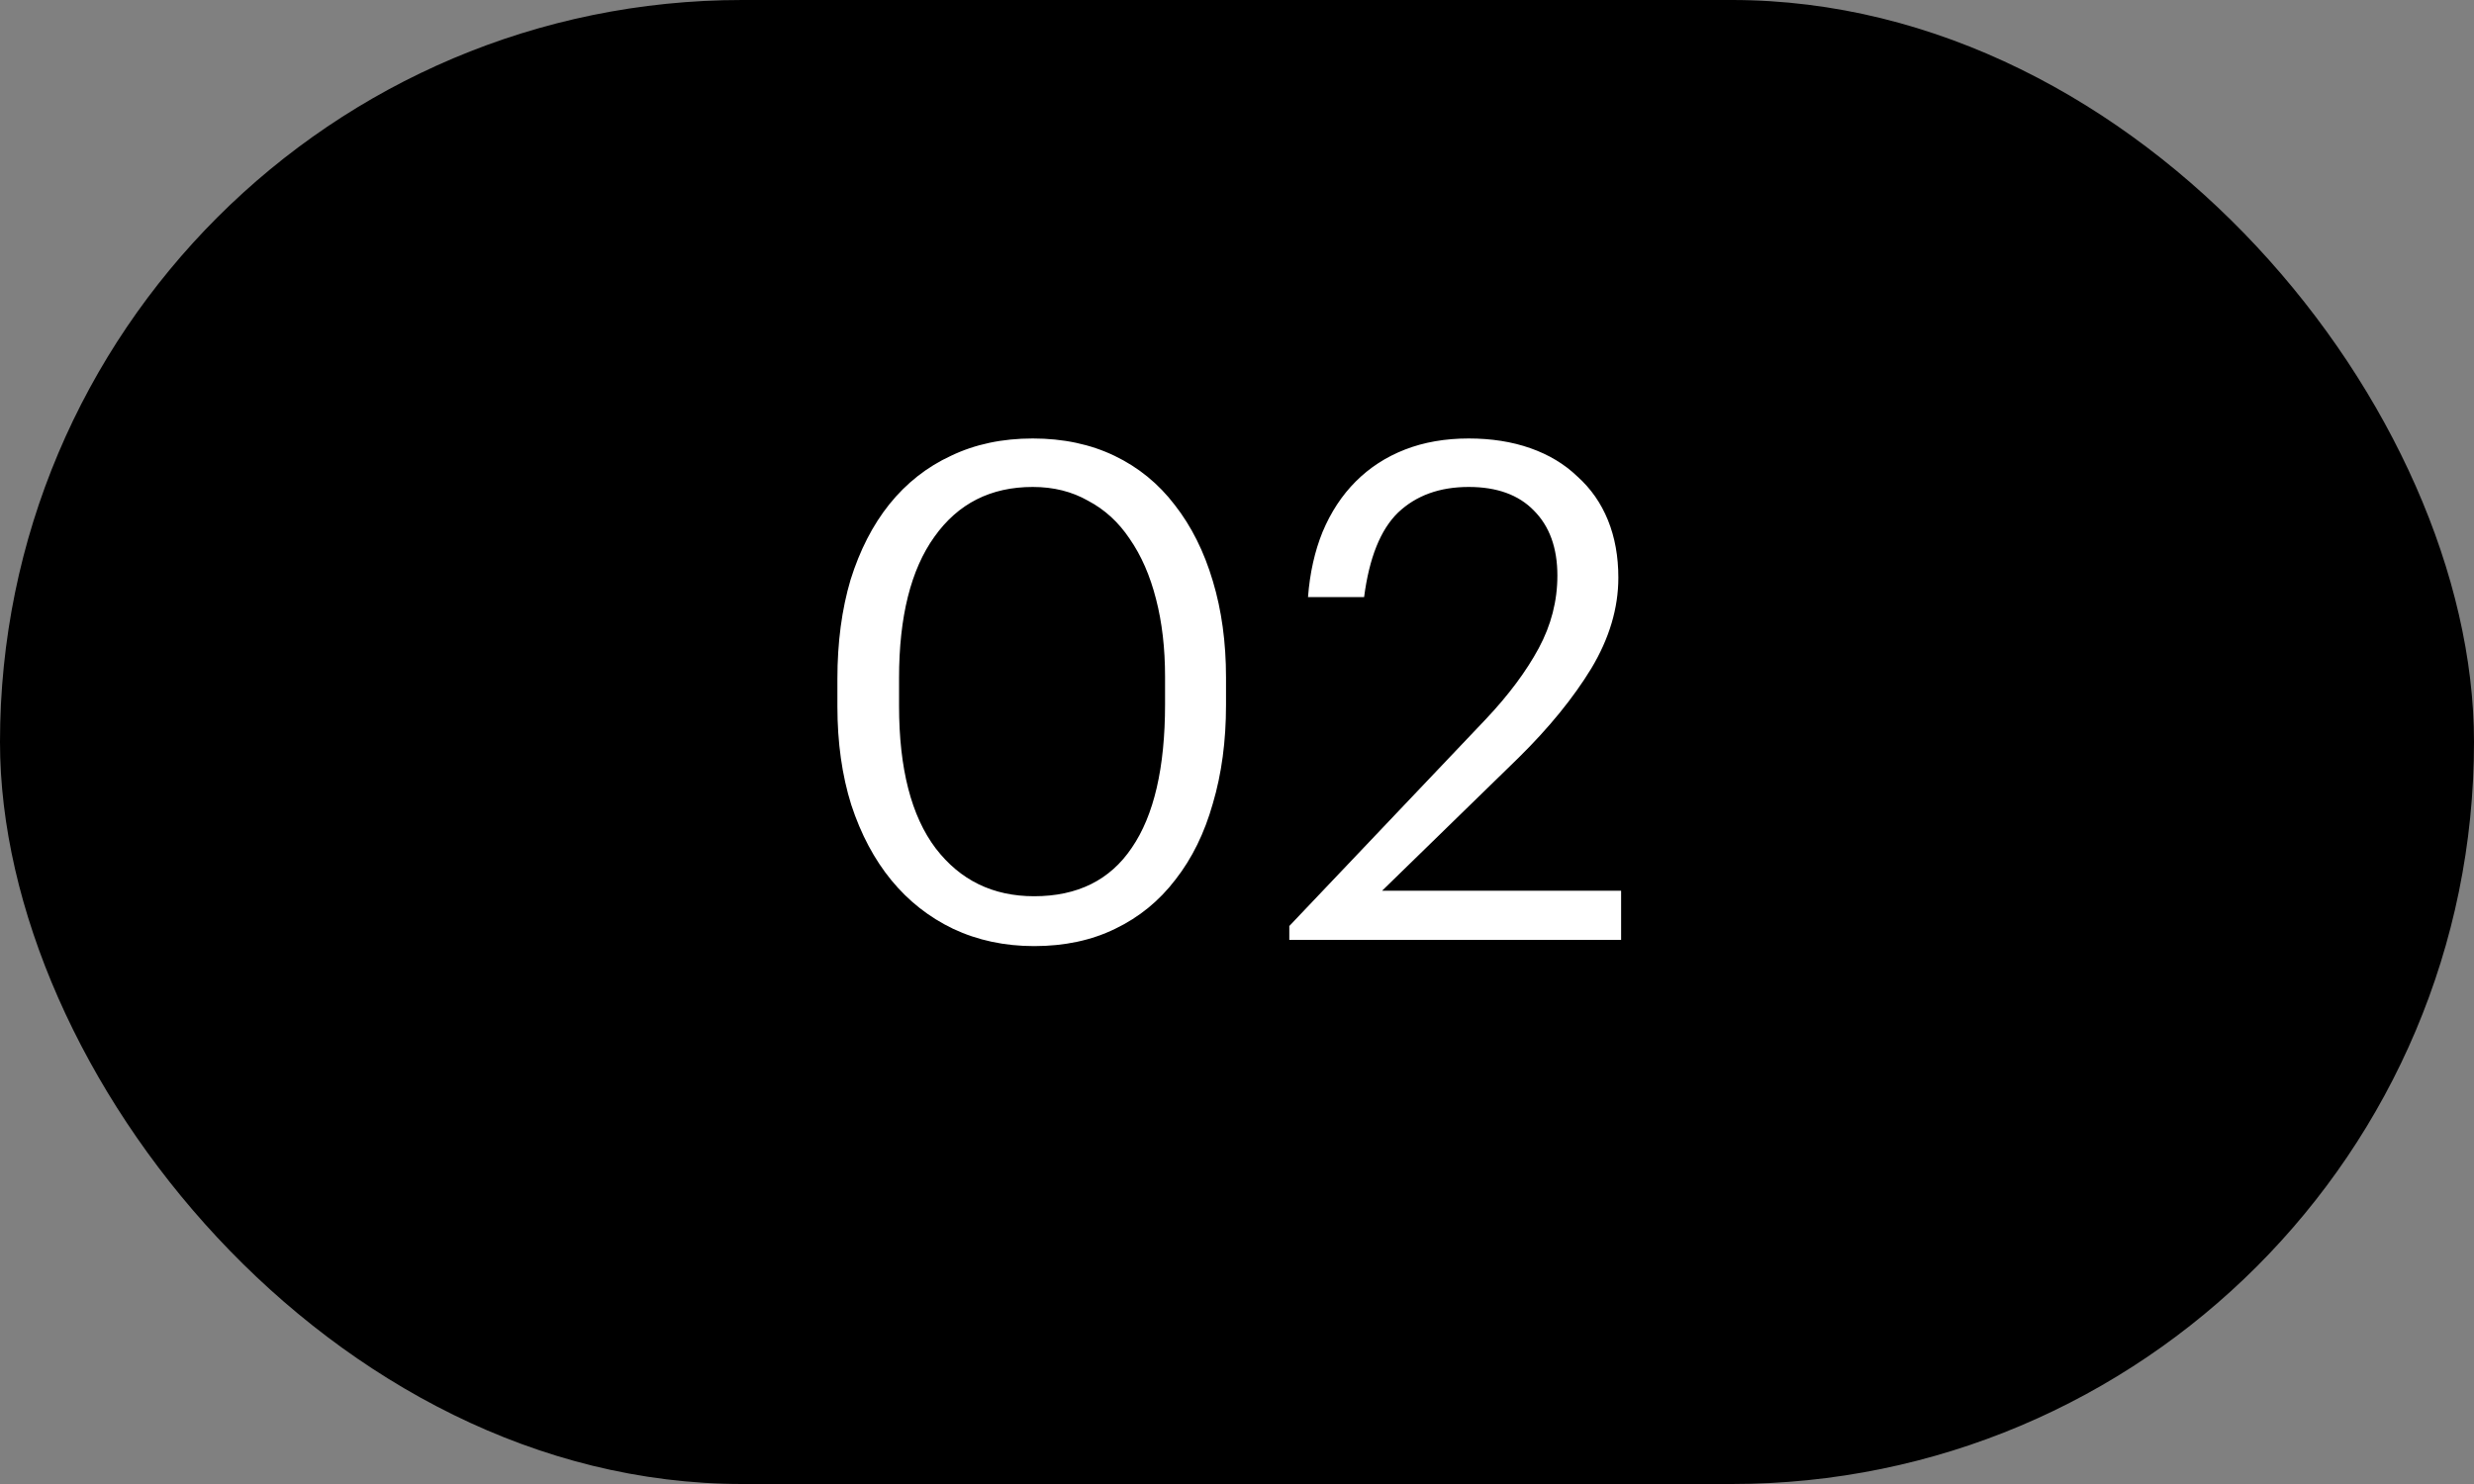
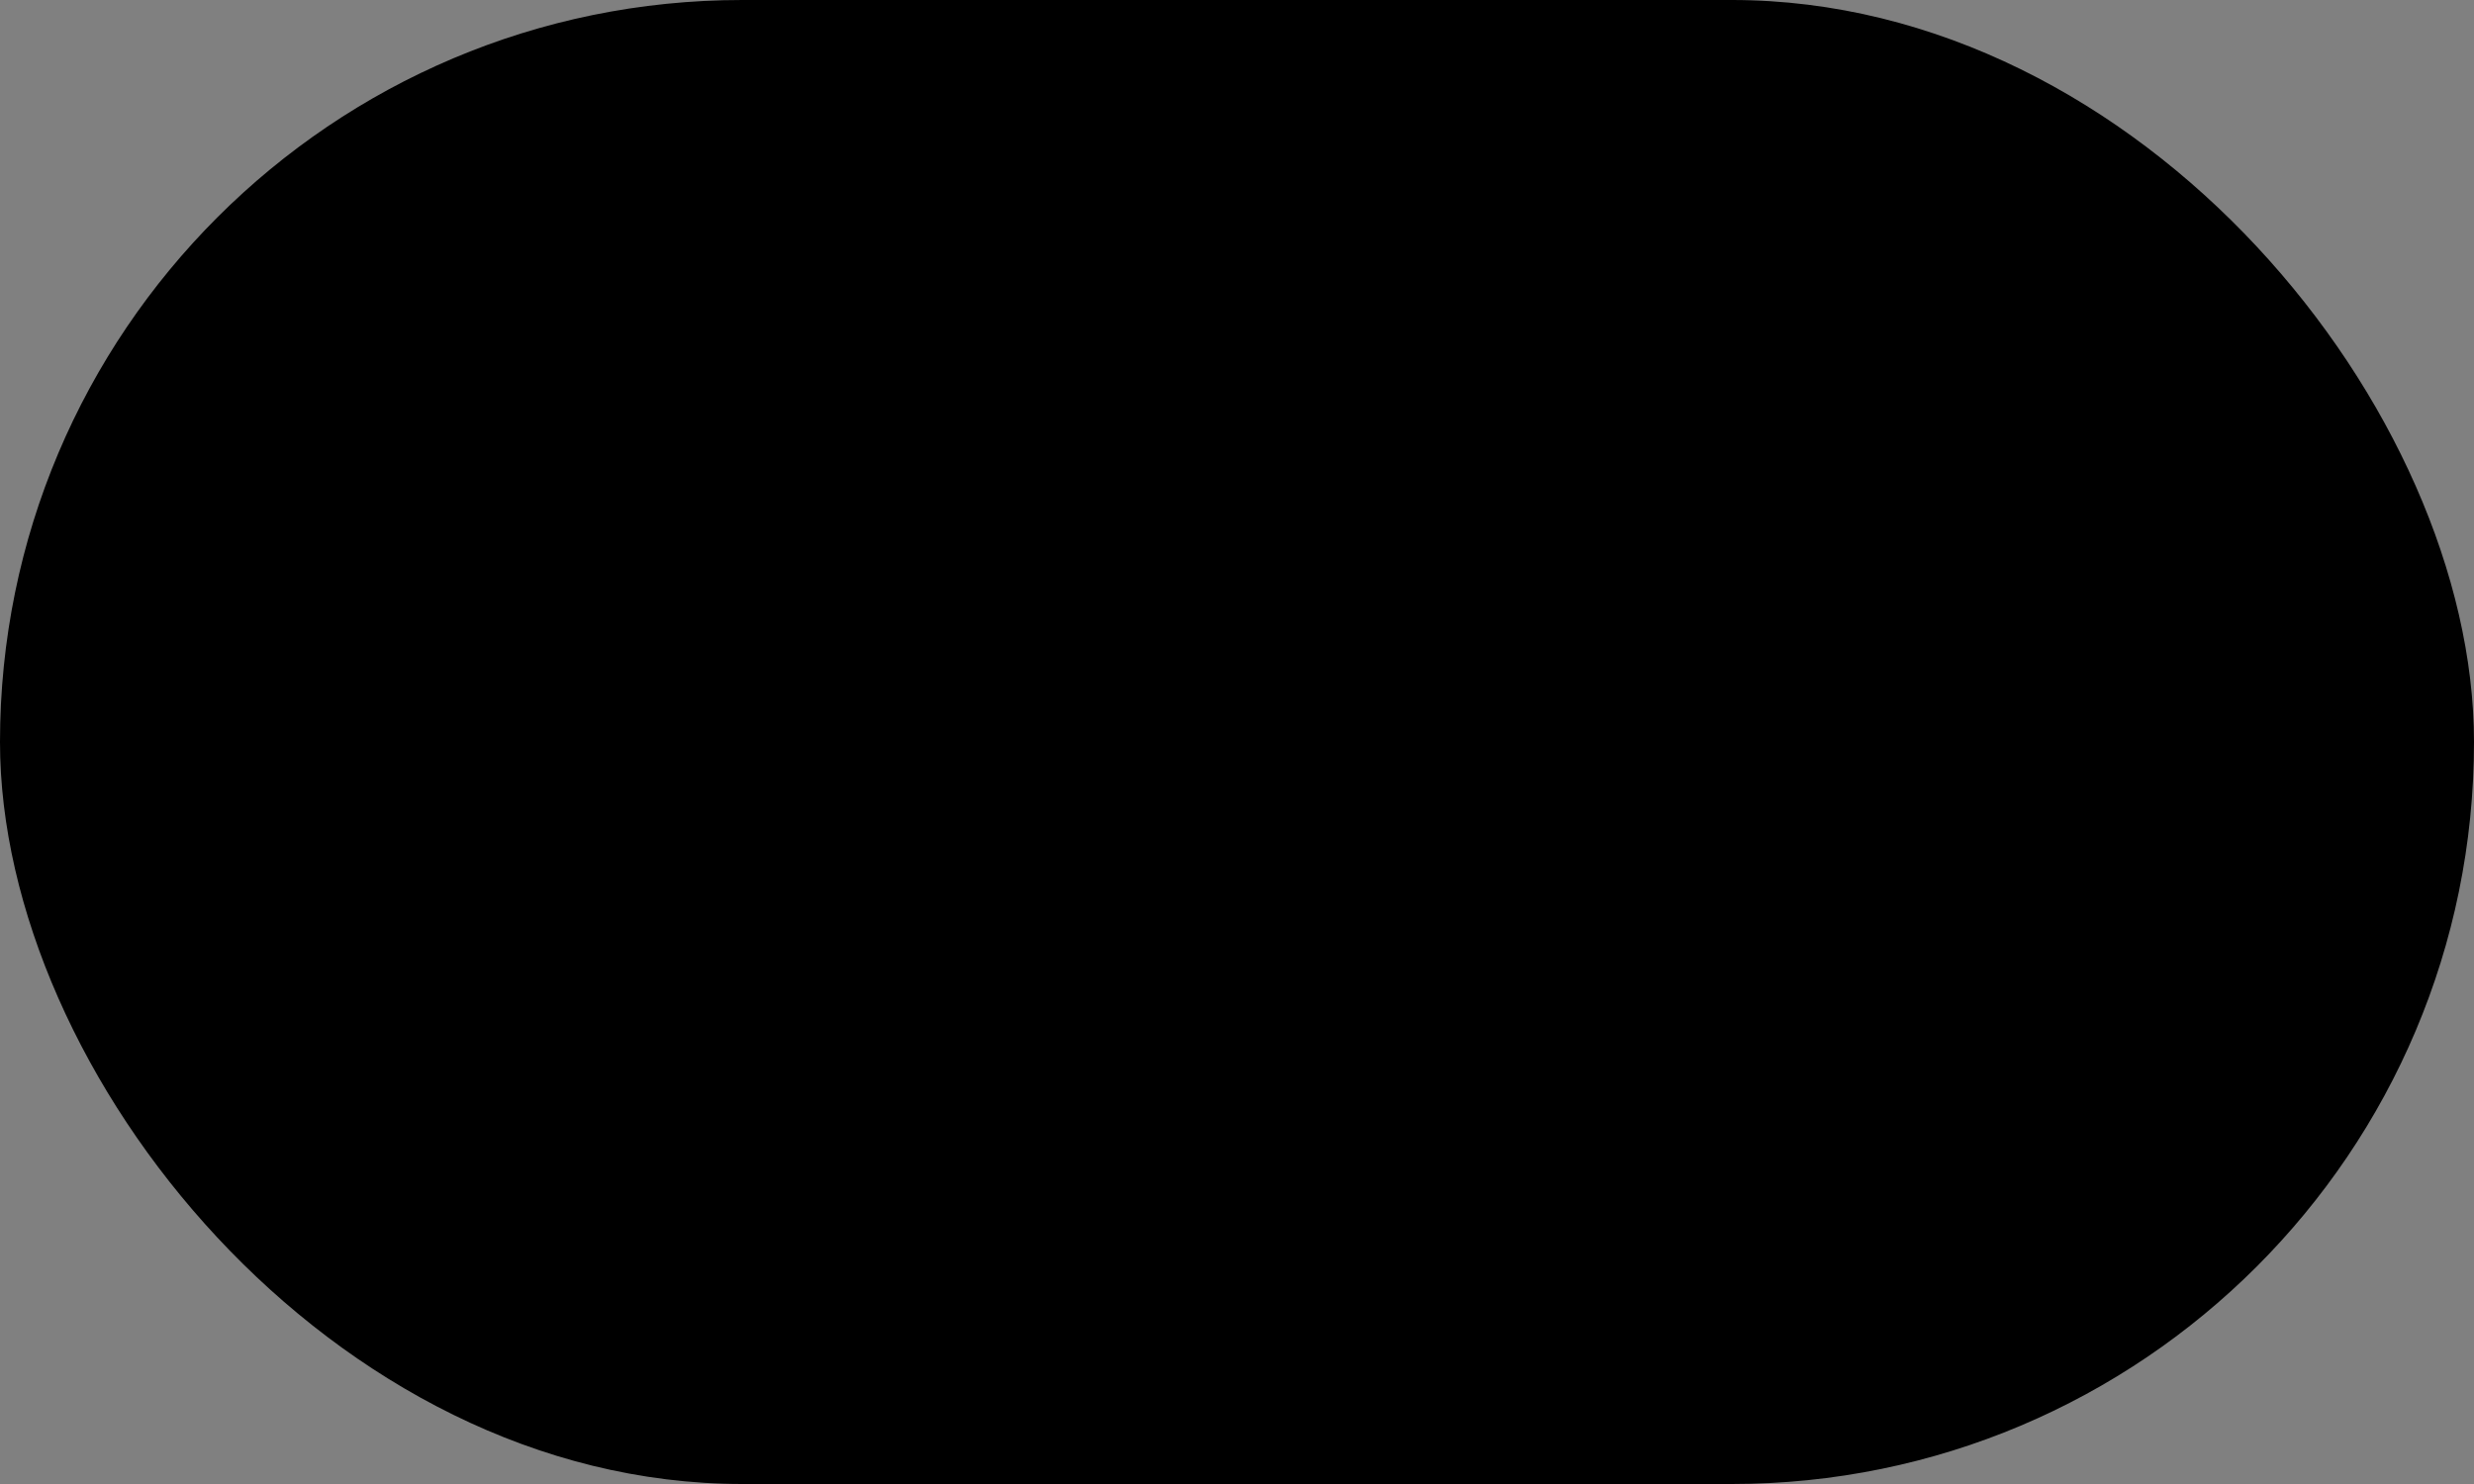
<svg xmlns="http://www.w3.org/2000/svg" width="50" height="30" viewBox="0 0 50 30" fill="none">
  <rect x="0" y="0" width="50" height="30" fill="#808080" stroke="none" />
  <rect width="50" height="30" rx="15" fill="black" />
-   <path d="M20.9 18.118C21.777 18.118 22.435 17.791 22.874 17.138C23.322 16.485 23.546 15.519 23.546 14.24V13.68C23.546 13.101 23.485 12.579 23.364 12.112C23.243 11.636 23.065 11.23 22.832 10.894C22.608 10.558 22.328 10.301 21.992 10.124C21.665 9.937 21.292 9.844 20.872 9.844C20.023 9.844 19.36 10.18 18.884 10.852C18.408 11.515 18.17 12.467 18.17 13.708V14.268C18.17 15.537 18.417 16.499 18.912 17.152C19.407 17.796 20.069 18.118 20.9 18.118ZM20.9 19.126C20.303 19.126 19.757 19.009 19.262 18.776C18.777 18.543 18.361 18.216 18.016 17.796C17.671 17.376 17.4 16.867 17.204 16.27C17.017 15.673 16.924 15.01 16.924 14.282V13.722C16.924 12.985 17.013 12.317 17.19 11.72C17.377 11.123 17.638 10.614 17.974 10.194C18.319 9.765 18.735 9.438 19.22 9.214C19.705 8.981 20.256 8.864 20.872 8.864C21.488 8.864 22.039 8.981 22.524 9.214C23.009 9.447 23.415 9.779 23.742 10.208C24.078 10.637 24.335 11.151 24.512 11.748C24.689 12.336 24.778 12.985 24.778 13.694V14.254C24.778 14.982 24.689 15.645 24.512 16.242C24.344 16.839 24.092 17.353 23.756 17.782C23.429 18.211 23.023 18.543 22.538 18.776C22.062 19.009 21.516 19.126 20.9 19.126ZM26.057 18.72L30.033 14.534C30.49 14.049 30.845 13.573 31.097 13.106C31.349 12.639 31.475 12.149 31.475 11.636C31.475 11.076 31.316 10.637 30.999 10.32C30.691 10.003 30.252 9.844 29.683 9.844C29.095 9.844 28.619 10.017 28.255 10.362C27.9 10.707 27.672 11.277 27.569 12.07H26.435C26.472 11.585 26.57 11.146 26.729 10.754C26.897 10.353 27.121 10.012 27.401 9.732C27.681 9.452 28.012 9.237 28.395 9.088C28.778 8.939 29.207 8.864 29.683 8.864C30.14 8.864 30.556 8.929 30.929 9.06C31.302 9.191 31.62 9.382 31.881 9.634C32.152 9.877 32.357 10.171 32.497 10.516C32.637 10.861 32.707 11.249 32.707 11.678C32.707 12.294 32.525 12.905 32.161 13.512C31.797 14.109 31.307 14.711 30.691 15.318L27.933 18.006H32.763V19H26.057V18.72Z" fill="white" />
</svg>